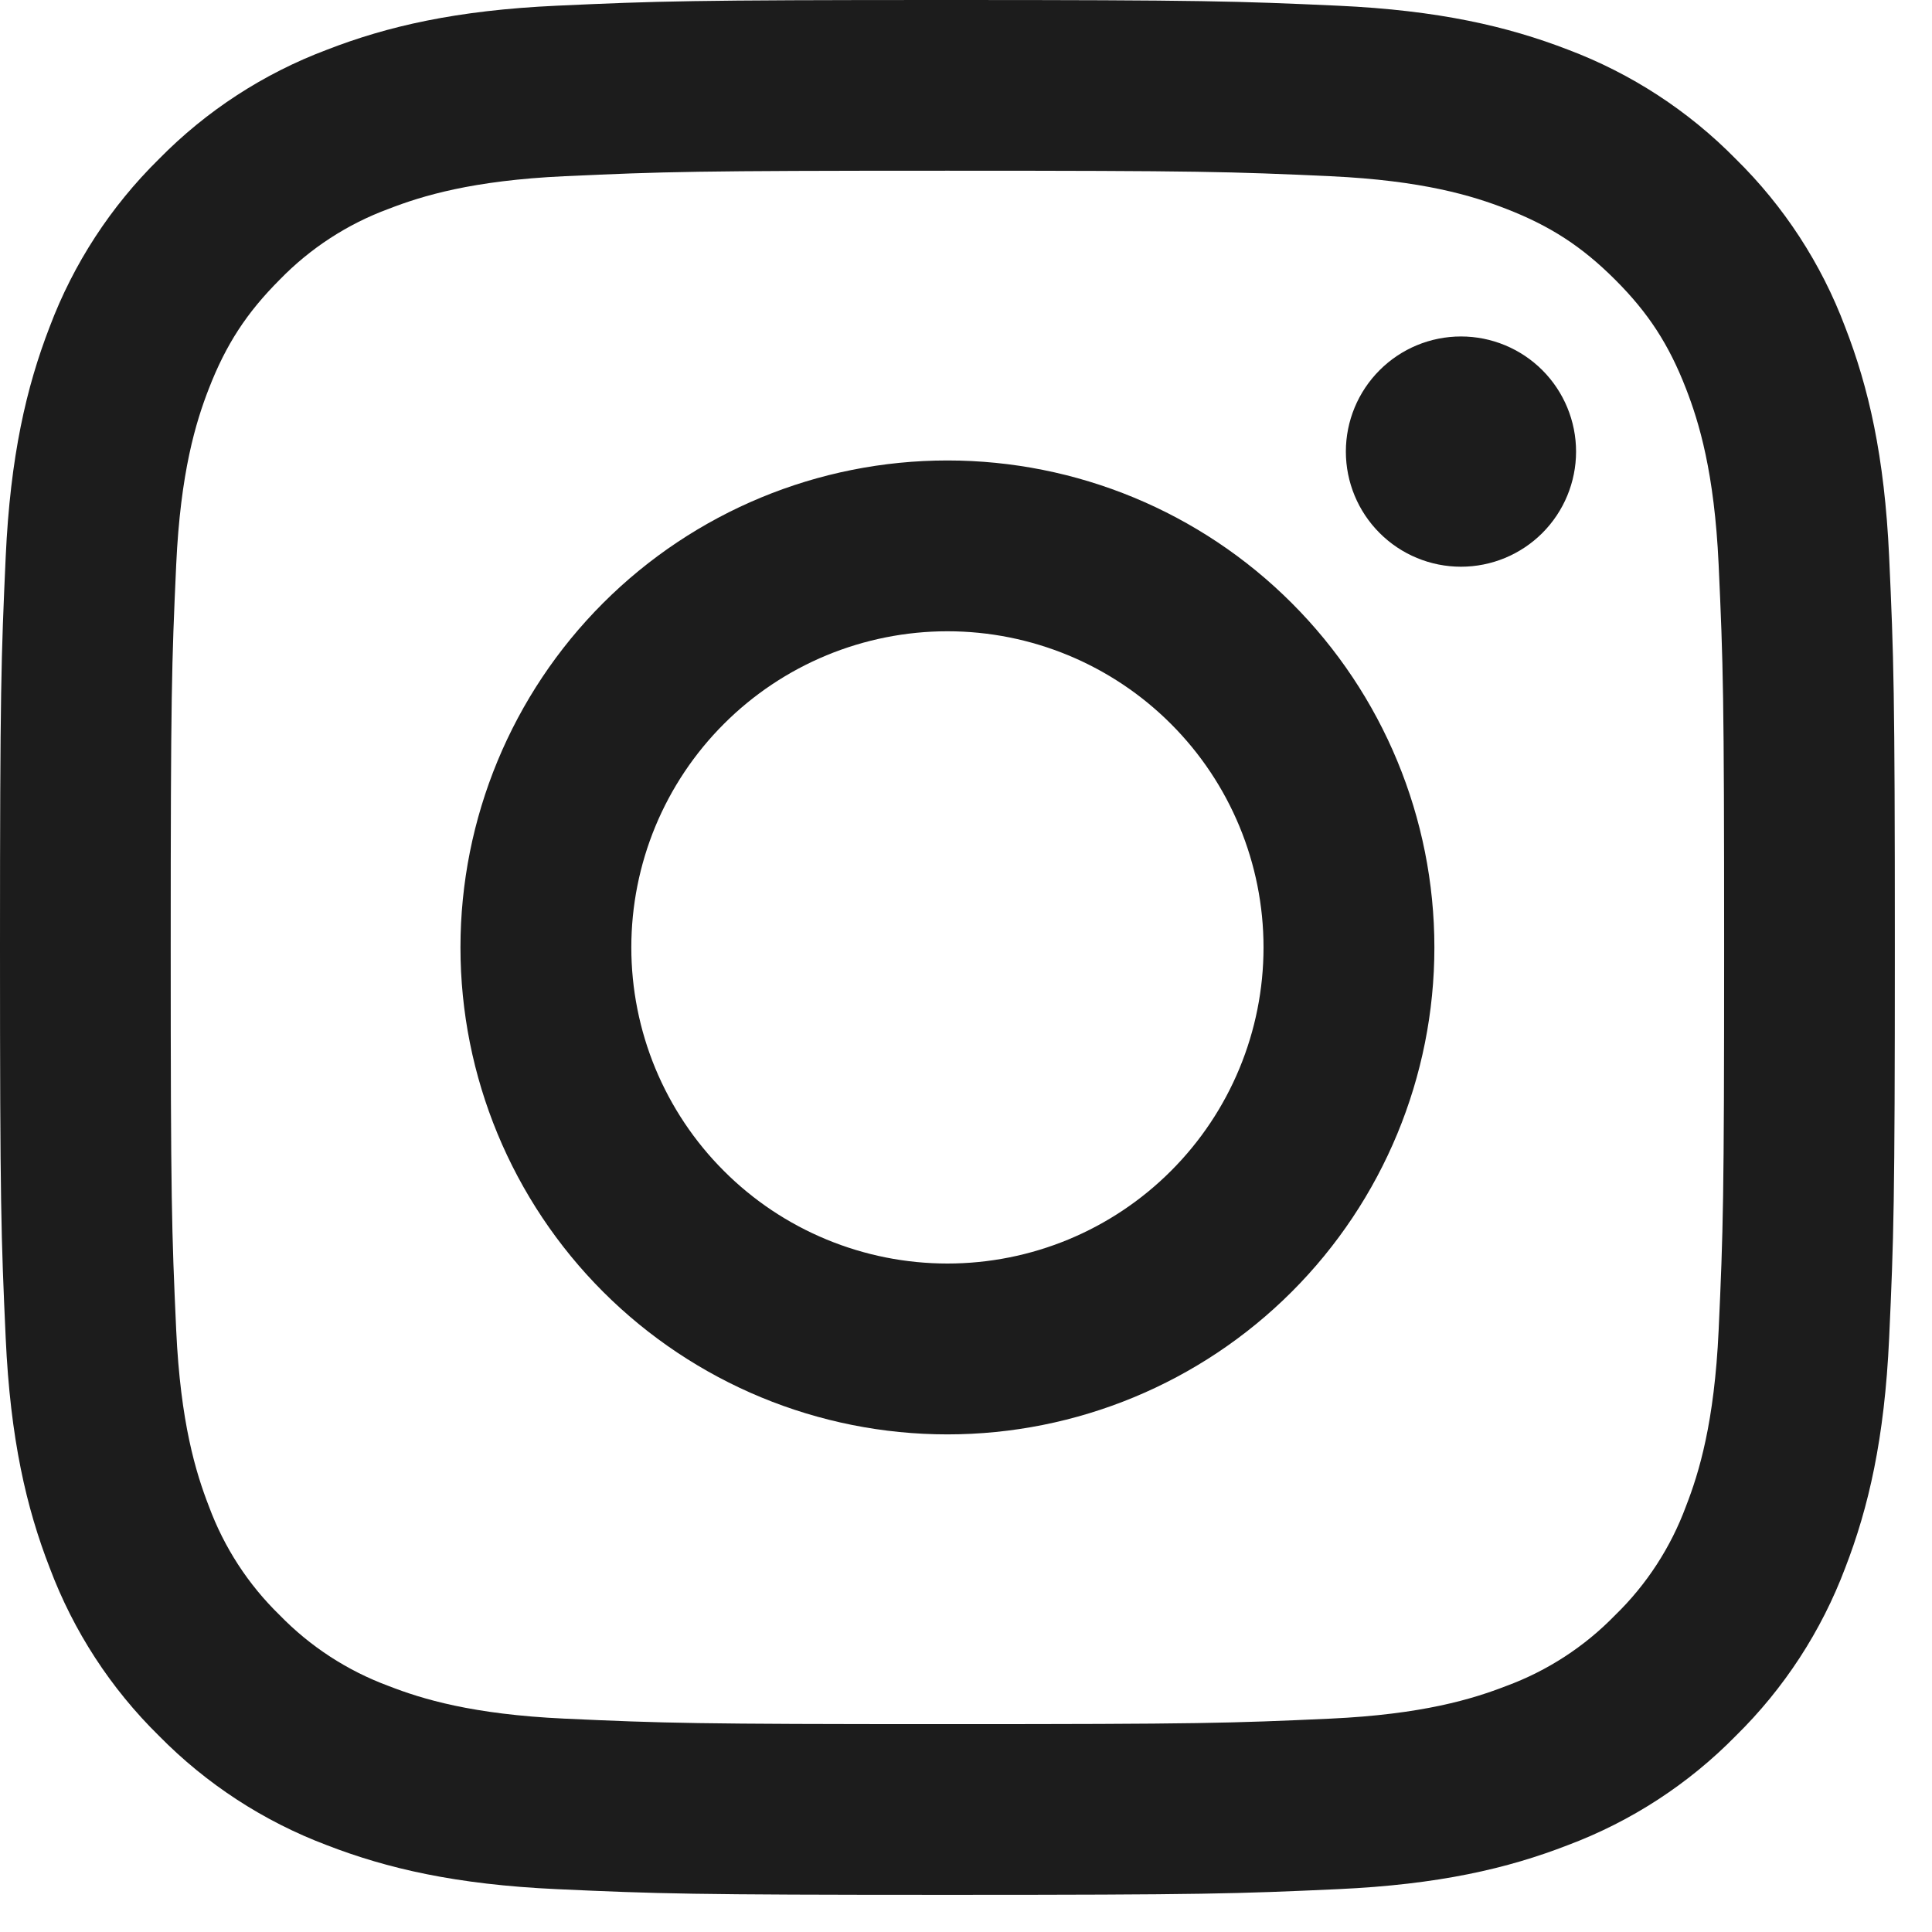
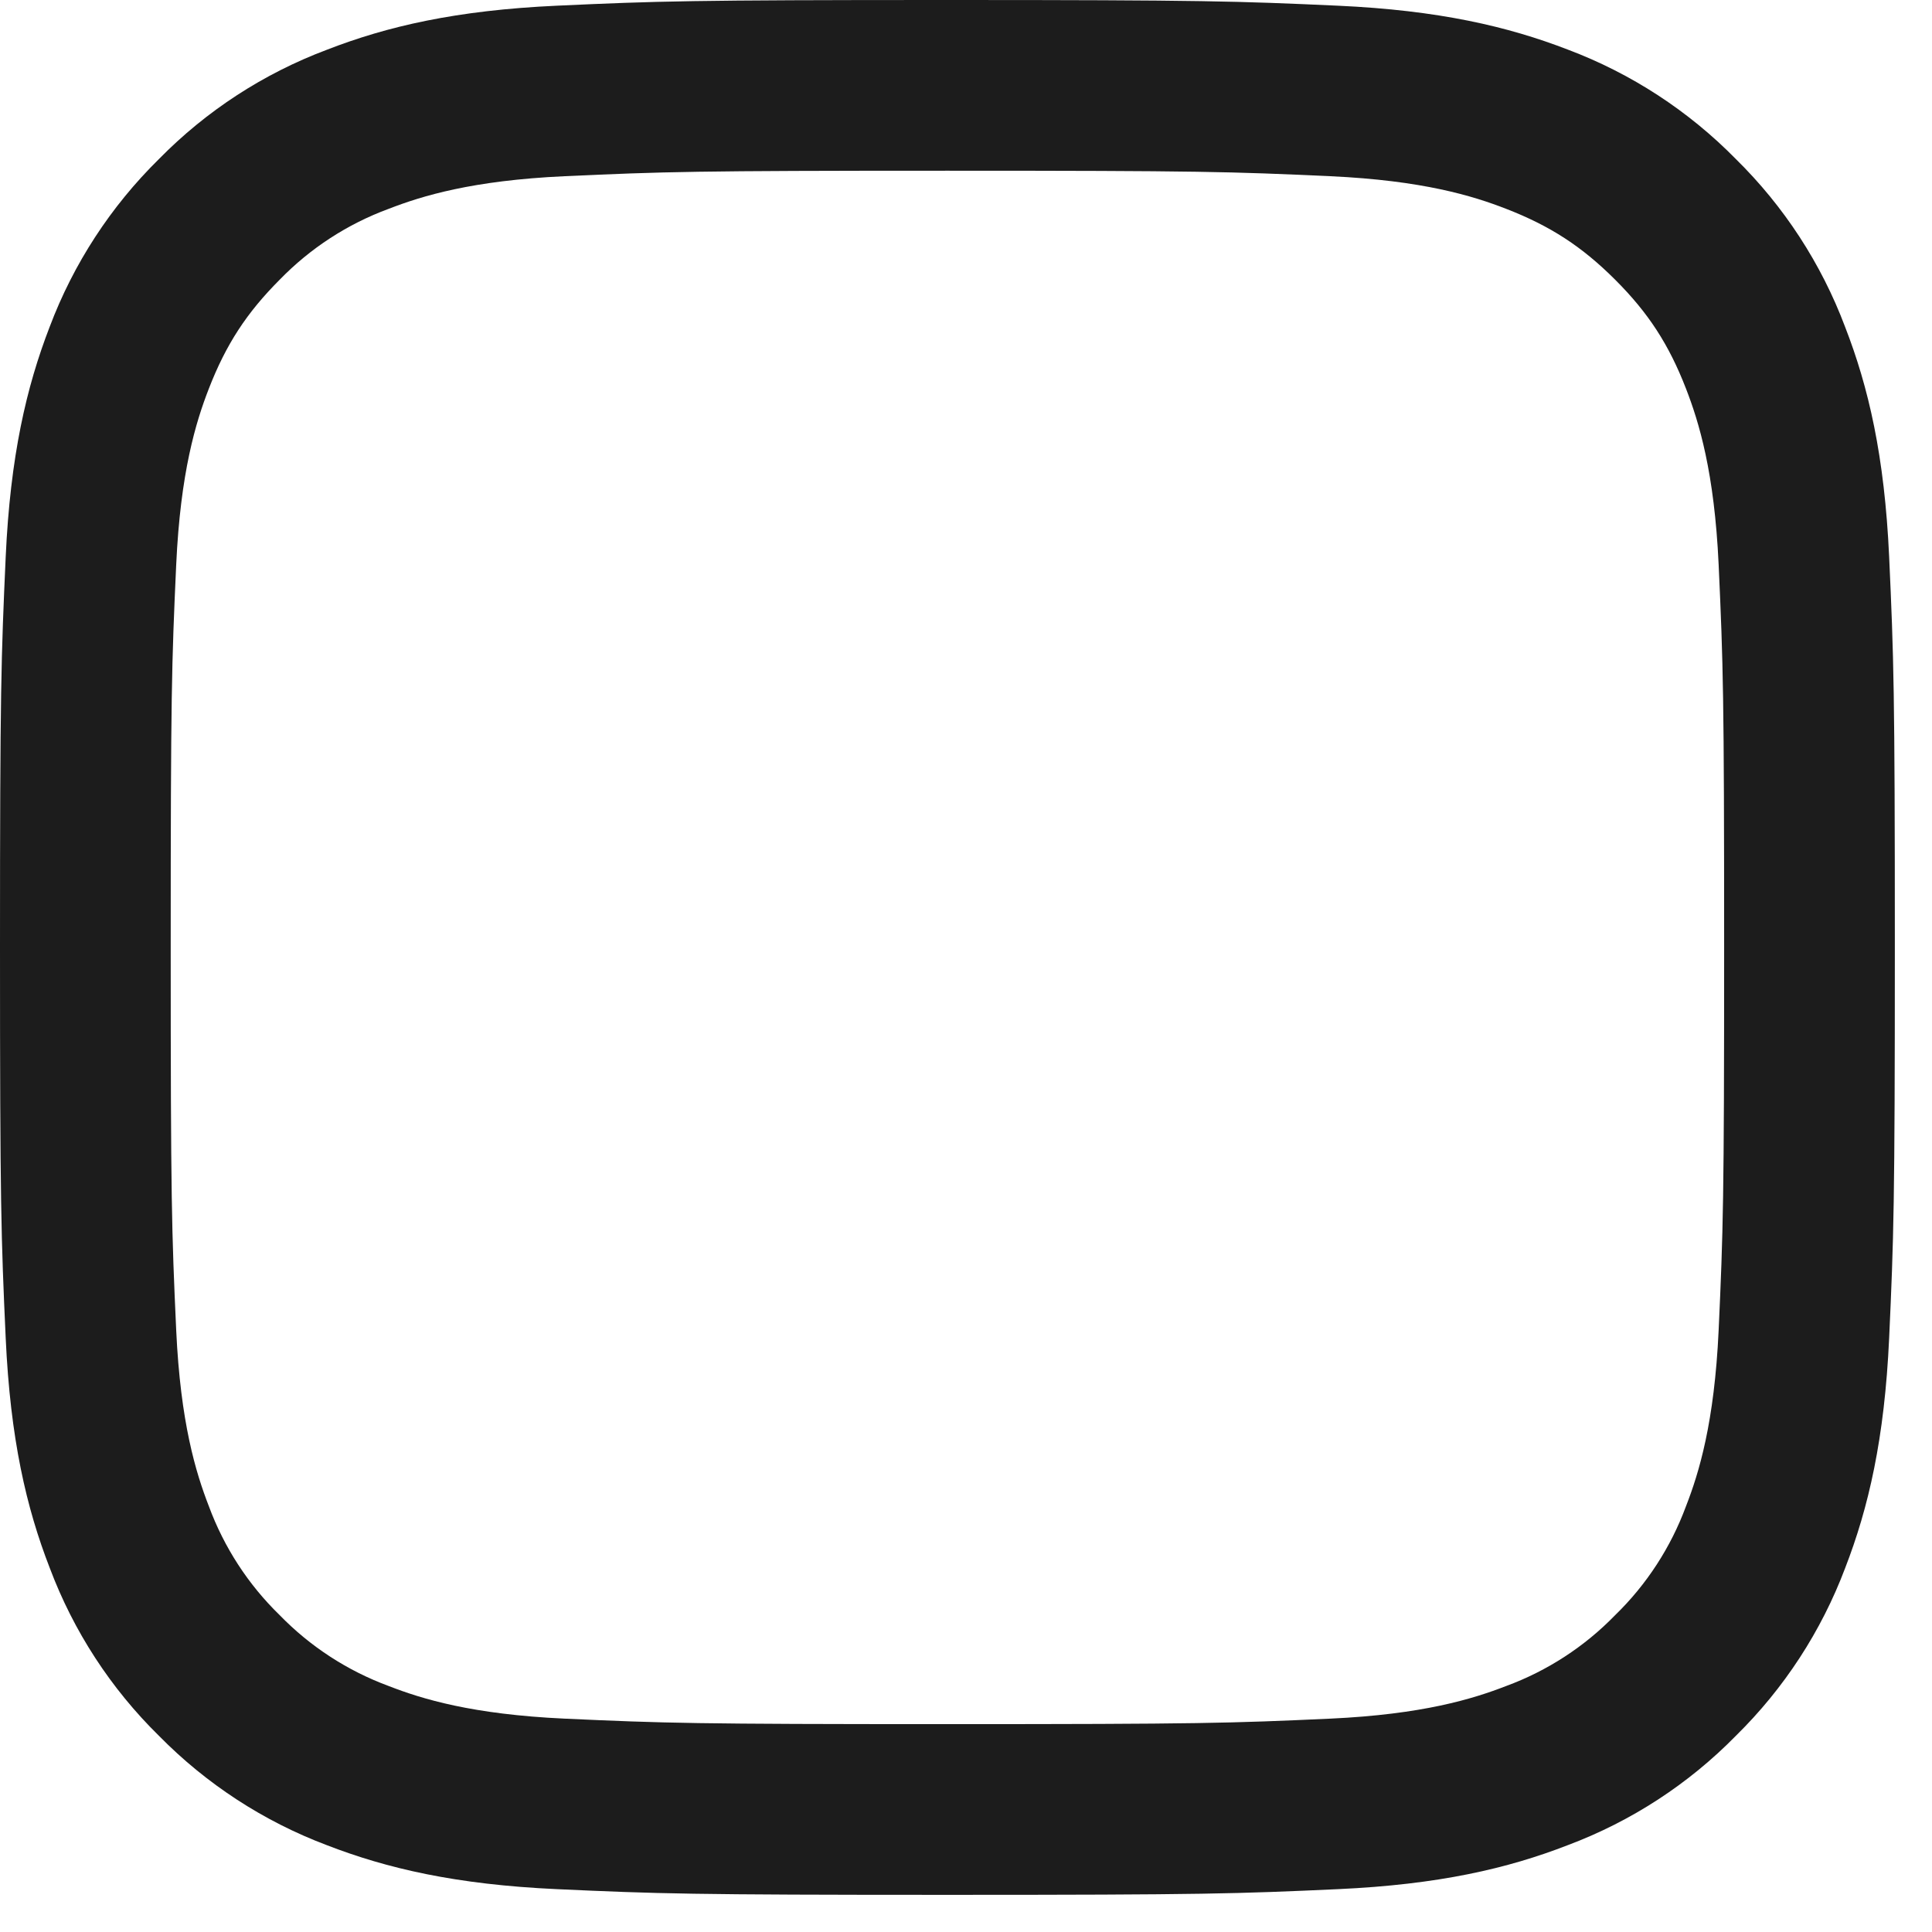
<svg xmlns="http://www.w3.org/2000/svg" width="39" height="39" viewBox="0 0 39 39" fill="none">
  <path fill-rule="evenodd" clip-rule="evenodd" d="M19.125 0C13.931 0 13.28 0.022 11.24 0.115C9.204 0.208 7.813 0.532 6.597 1.005C5.322 1.484 4.165 2.236 3.209 3.21C2.237 4.166 1.484 5.321 1.003 6.597C0.533 7.813 0.208 9.206 0.115 11.242C0.023 13.28 0 13.929 0 19.125C0 24.321 0.022 24.97 0.115 27.01C0.208 29.046 0.532 30.437 1.005 31.653C1.484 32.928 2.236 34.085 3.21 35.041C4.166 36.013 5.321 36.766 6.597 37.247C7.813 37.718 9.204 38.042 11.24 38.135C13.28 38.228 13.931 38.25 19.125 38.25C24.319 38.25 24.97 38.228 27.01 38.135C29.046 38.042 30.437 37.718 31.653 37.245C32.928 36.766 34.085 36.014 35.041 35.039C36.013 34.084 36.766 32.929 37.247 31.653C37.718 30.437 38.042 29.046 38.135 27.01C38.228 24.97 38.25 24.319 38.25 19.125C38.25 13.931 38.228 13.28 38.135 11.24C38.042 9.204 37.718 7.813 37.245 6.597C36.765 5.321 36.012 4.165 35.039 3.209C34.084 2.237 32.929 1.484 31.653 1.003C30.437 0.533 29.044 0.208 27.008 0.115C24.97 0.023 24.321 0 19.125 0ZM19.125 3.446C24.231 3.446 24.837 3.465 26.854 3.557C28.718 3.643 29.73 3.953 30.405 4.216C31.297 4.562 31.935 4.978 32.604 5.646C33.274 6.315 33.688 6.953 34.034 7.845C34.296 8.52 34.607 9.532 34.693 11.396C34.785 13.413 34.804 14.019 34.804 19.125C34.804 24.231 34.785 24.837 34.693 26.854C34.607 28.718 34.297 29.73 34.034 30.405C33.727 31.236 33.239 31.987 32.604 32.604C31.987 33.239 31.236 33.728 30.405 34.034C29.73 34.296 28.718 34.607 26.854 34.693C24.837 34.785 24.233 34.804 19.125 34.804C14.017 34.804 13.413 34.785 11.396 34.693C9.532 34.607 8.52 34.297 7.845 34.034C7.014 33.727 6.263 33.239 5.646 32.604C5.011 31.987 4.523 31.236 4.216 30.405C3.954 29.73 3.643 28.718 3.557 26.854C3.465 24.837 3.446 24.231 3.446 19.125C3.446 14.019 3.465 13.413 3.557 11.396C3.643 9.532 3.953 8.52 4.216 7.845C4.562 6.953 4.978 6.315 5.646 5.646C6.263 5.011 7.014 4.522 7.845 4.216C8.52 3.954 9.532 3.643 11.396 3.557C13.413 3.465 14.019 3.446 19.125 3.446V3.446Z" fill="#1C1C1C" />
-   <path fill-rule="evenodd" clip-rule="evenodd" d="M19.125 25.506C18.287 25.506 17.457 25.341 16.683 25.02C15.909 24.7 15.205 24.23 14.613 23.637C14.02 23.045 13.55 22.341 13.229 21.567C12.909 20.793 12.744 19.963 12.744 19.125C12.744 18.287 12.909 17.457 13.229 16.683C13.55 15.909 14.02 15.205 14.613 14.613C15.205 14.02 15.909 13.55 16.683 13.229C17.457 12.909 18.287 12.743 19.125 12.743C20.818 12.743 22.441 13.416 23.637 14.613C24.834 15.809 25.506 17.433 25.506 19.125C25.506 20.817 24.834 22.441 23.637 23.637C22.441 24.834 20.818 25.506 19.125 25.506V25.506ZM19.125 9.295C16.518 9.295 14.018 10.33 12.174 12.174C10.331 14.017 9.295 16.518 9.295 19.125C9.295 21.732 10.331 24.232 12.174 26.076C14.018 27.919 16.518 28.955 19.125 28.955C21.732 28.955 24.233 27.919 26.076 26.076C27.92 24.232 28.955 21.732 28.955 19.125C28.955 16.518 27.92 14.017 26.076 12.174C24.233 10.33 21.732 9.295 19.125 9.295V9.295ZM31.815 9.116C31.815 9.732 31.57 10.323 31.135 10.759C30.699 11.195 30.108 11.44 29.492 11.44C28.875 11.44 28.284 11.195 27.849 10.759C27.413 10.323 27.168 9.732 27.168 9.116C27.168 8.5 27.413 7.909 27.849 7.473C28.284 7.037 28.875 6.792 29.492 6.792C30.108 6.792 30.699 7.037 31.135 7.473C31.57 7.909 31.815 8.5 31.815 9.116" fill="#1C1C1C" />
</svg>